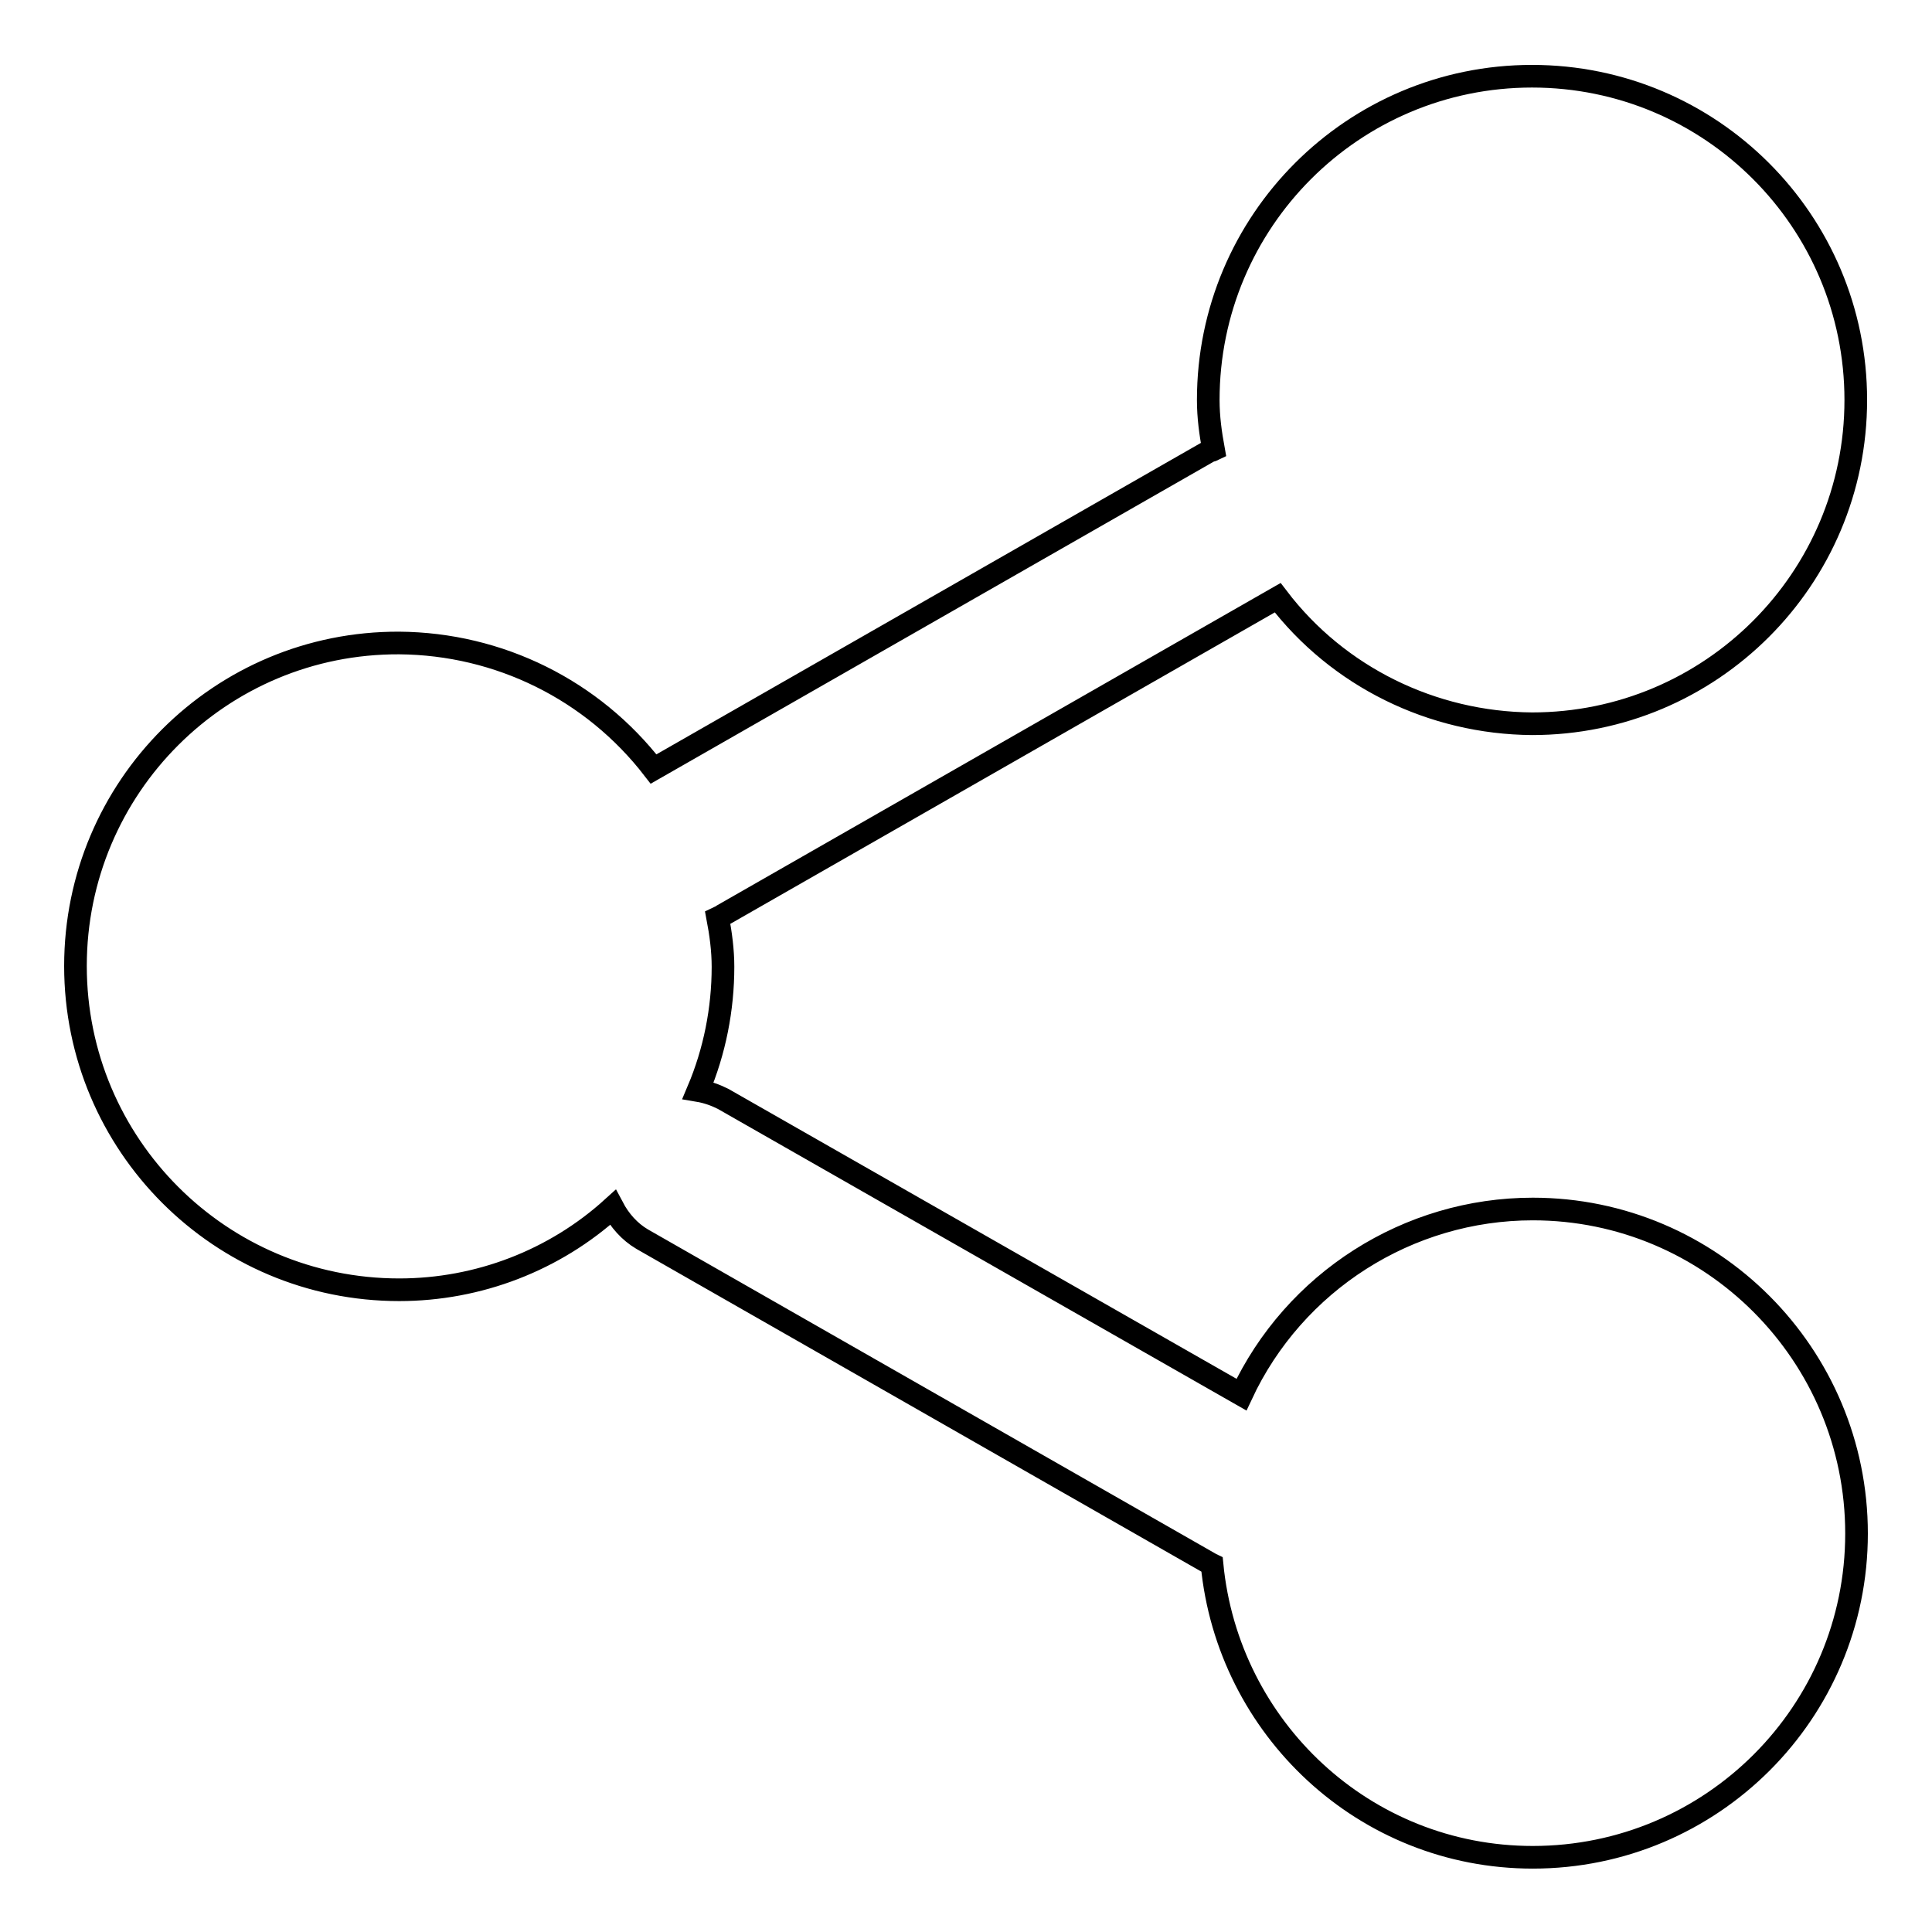
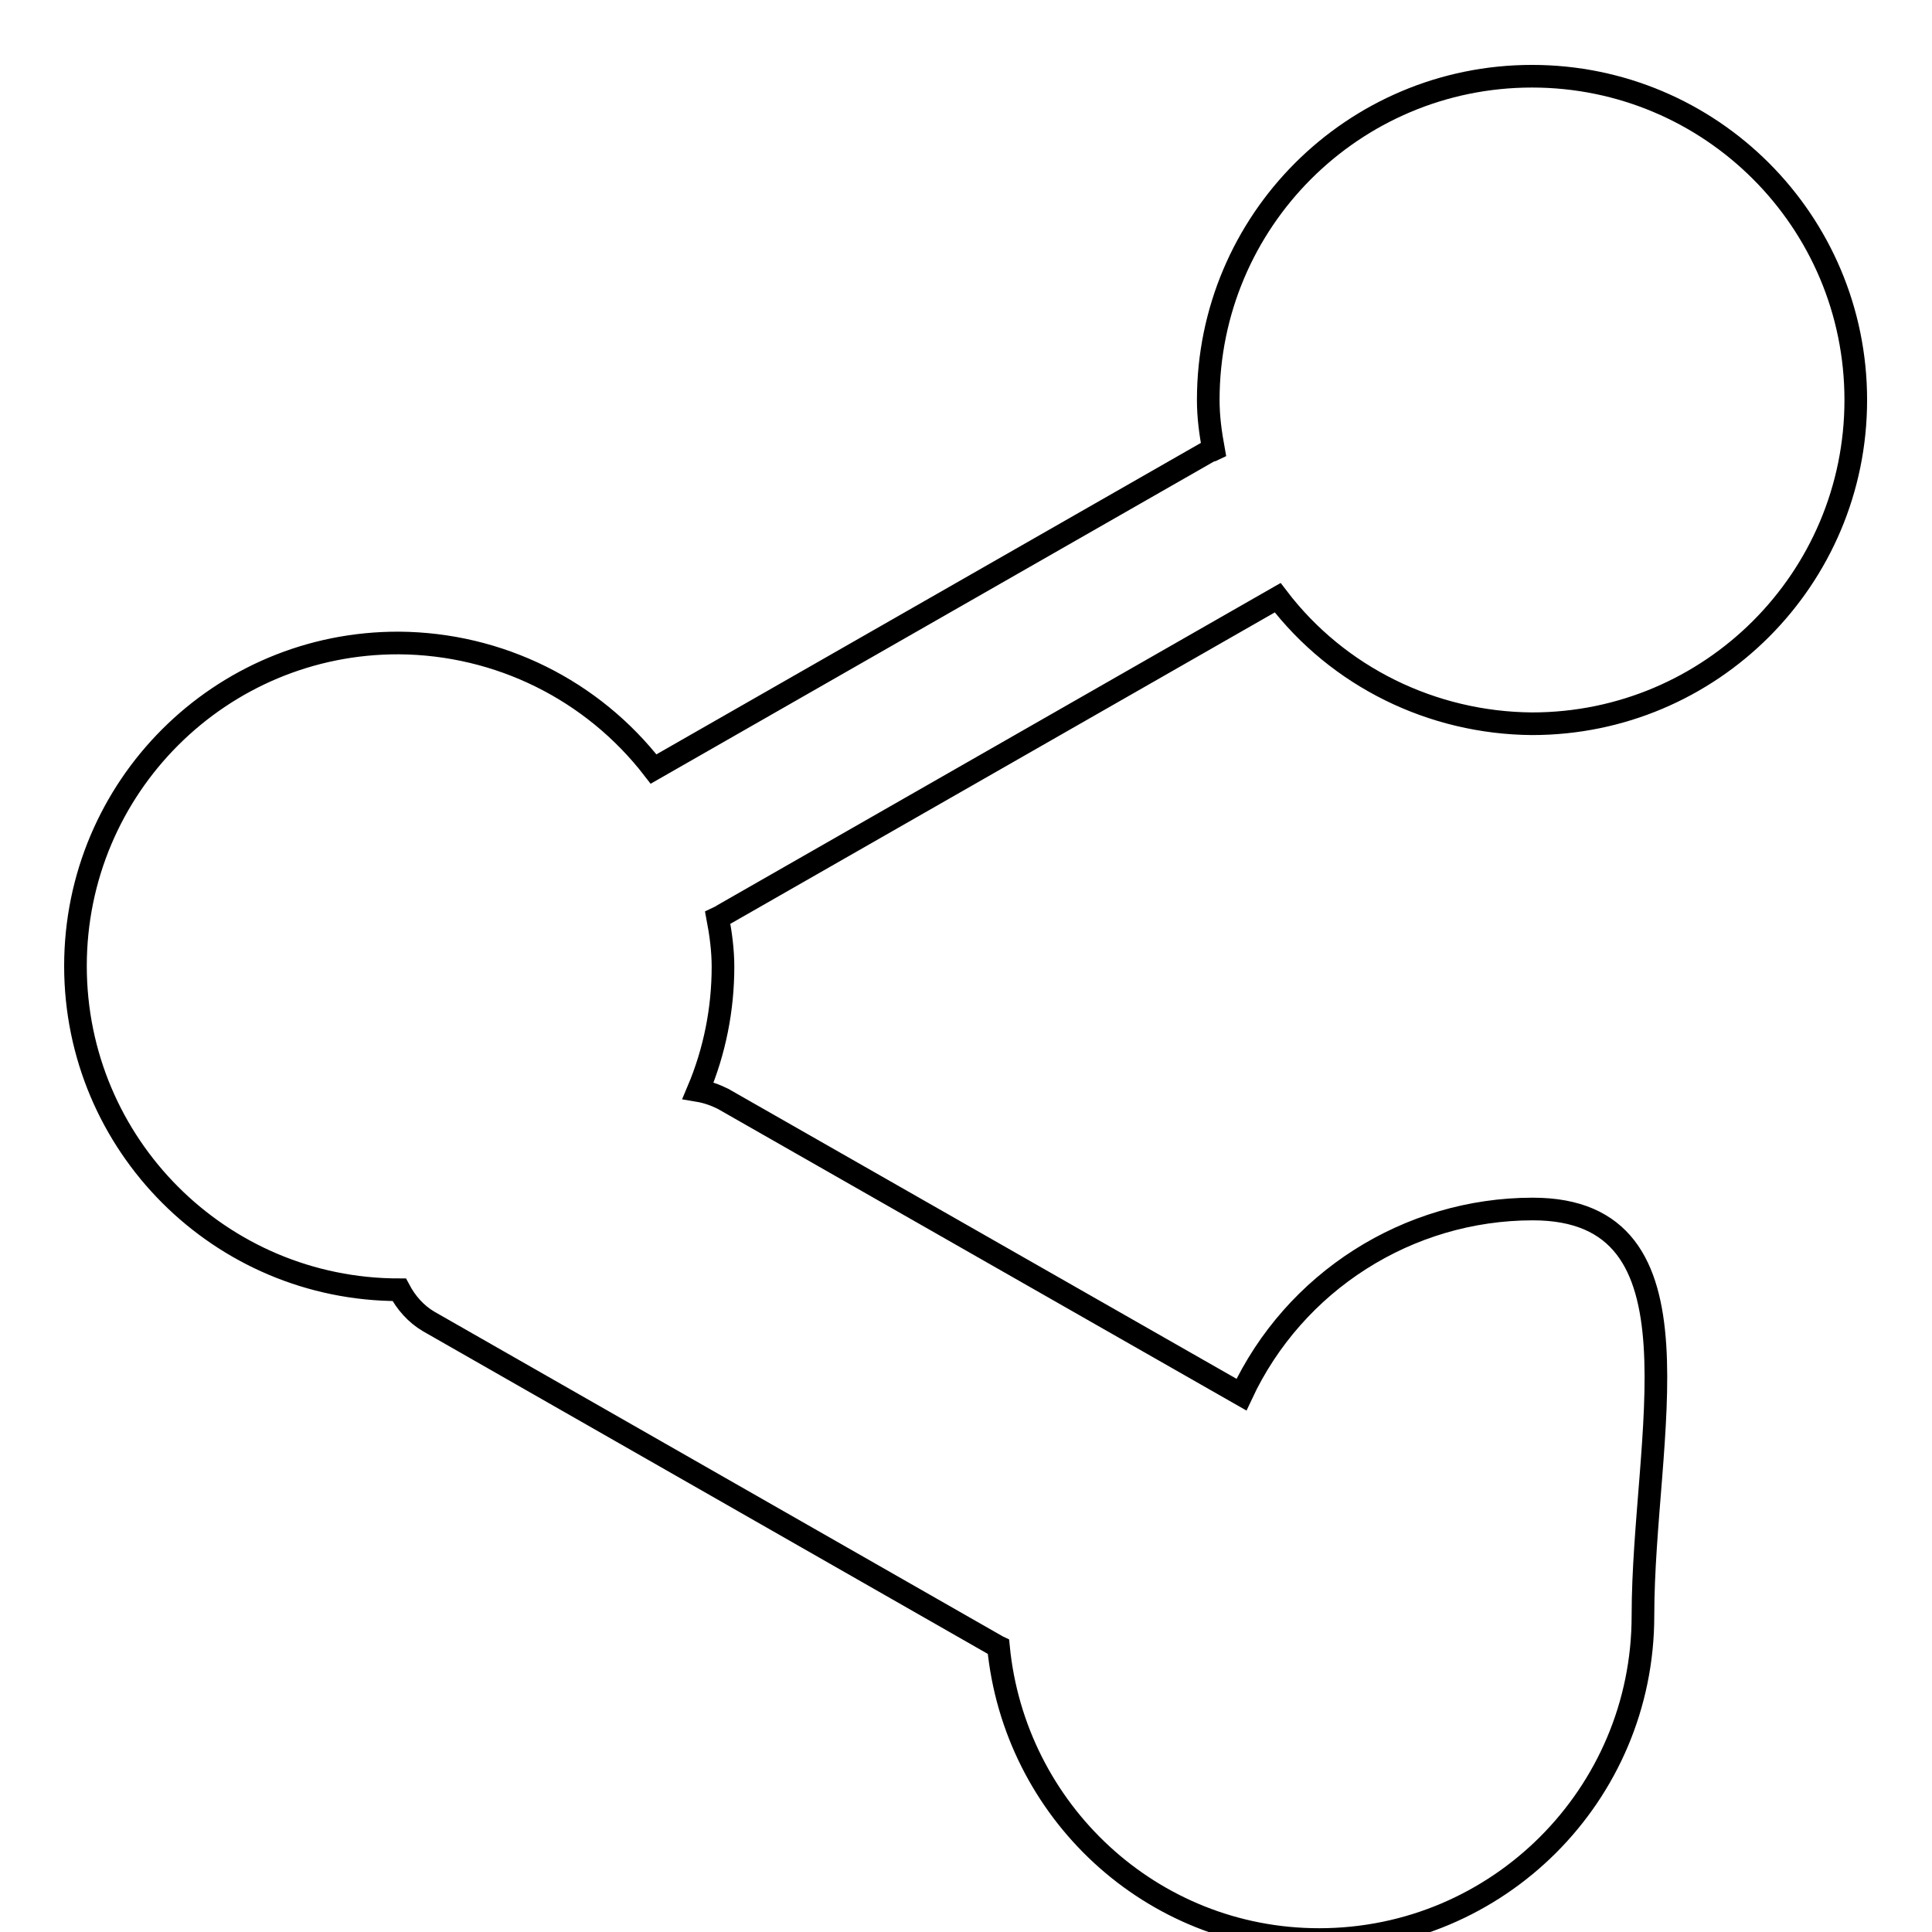
<svg xmlns="http://www.w3.org/2000/svg" version="1.1" x="0px" y="0px" viewBox="0 0 256 256" enable-background="new 0 0 256 256" xml:space="preserve">
  <g>
-     <path stroke-width="3" fill-opacity="0" stroke="#000000" d="M203.1,160.2c-16.5,0-31.6,9.6-38.6,24.6l-68.7-39.2c-1-0.5-2.1-0.9-3.3-1.1c2.2-5.2,3.3-10.8,3.3-16.4 c0-2.2-0.3-4.4-0.7-6.5c0.2-0.1,0.4-0.1,0.6-0.3l73.6-42.1c8,10.5,20.5,16.6,33.7,16.7c23.7,0,42.9-19.2,42.9-42.9 c0-23.7-19.2-42.9-42.9-42.9s-42.9,19.2-42.9,42.9c0,2.3,0.3,4.4,0.7,6.6c-0.2,0.1-0.4,0.1-0.6,0.2l-73.6,42.1 c-8.1-10.5-20.5-16.6-33.7-16.7C29.2,85.1,10,104.3,10,128c0,23.7,19.2,42.9,42.9,42.9c10.5,0,20.6-3.9,28.3-10.9 c0.9,1.7,2.2,3.2,3.9,4.2l75.1,42.9c0.1,0.1,0.2,0.1,0.4,0.2c2.1,21.7,20.2,38.8,42.5,38.8c23.7,0,42.9-19.2,42.9-42.9 S226.8,160.2,203.1,160.2" />
+     <path stroke-width="3" fill-opacity="0" stroke="#000000" d="M203.1,160.2c-16.5,0-31.6,9.6-38.6,24.6l-68.7-39.2c-1-0.5-2.1-0.9-3.3-1.1c2.2-5.2,3.3-10.8,3.3-16.4 c0-2.2-0.3-4.4-0.7-6.5c0.2-0.1,0.4-0.1,0.6-0.3l73.6-42.1c8,10.5,20.5,16.6,33.7,16.7c23.7,0,42.9-19.2,42.9-42.9 c0-23.7-19.2-42.9-42.9-42.9s-42.9,19.2-42.9,42.9c0,2.3,0.3,4.4,0.7,6.6c-0.2,0.1-0.4,0.1-0.6,0.2l-73.6,42.1 c-8.1-10.5-20.5-16.6-33.7-16.7C29.2,85.1,10,104.3,10,128c0,23.7,19.2,42.9,42.9,42.9c0.9,1.7,2.2,3.2,3.9,4.2l75.1,42.9c0.1,0.1,0.2,0.1,0.4,0.2c2.1,21.7,20.2,38.8,42.5,38.8c23.7,0,42.9-19.2,42.9-42.9 S226.8,160.2,203.1,160.2" />
  </g>
</svg>